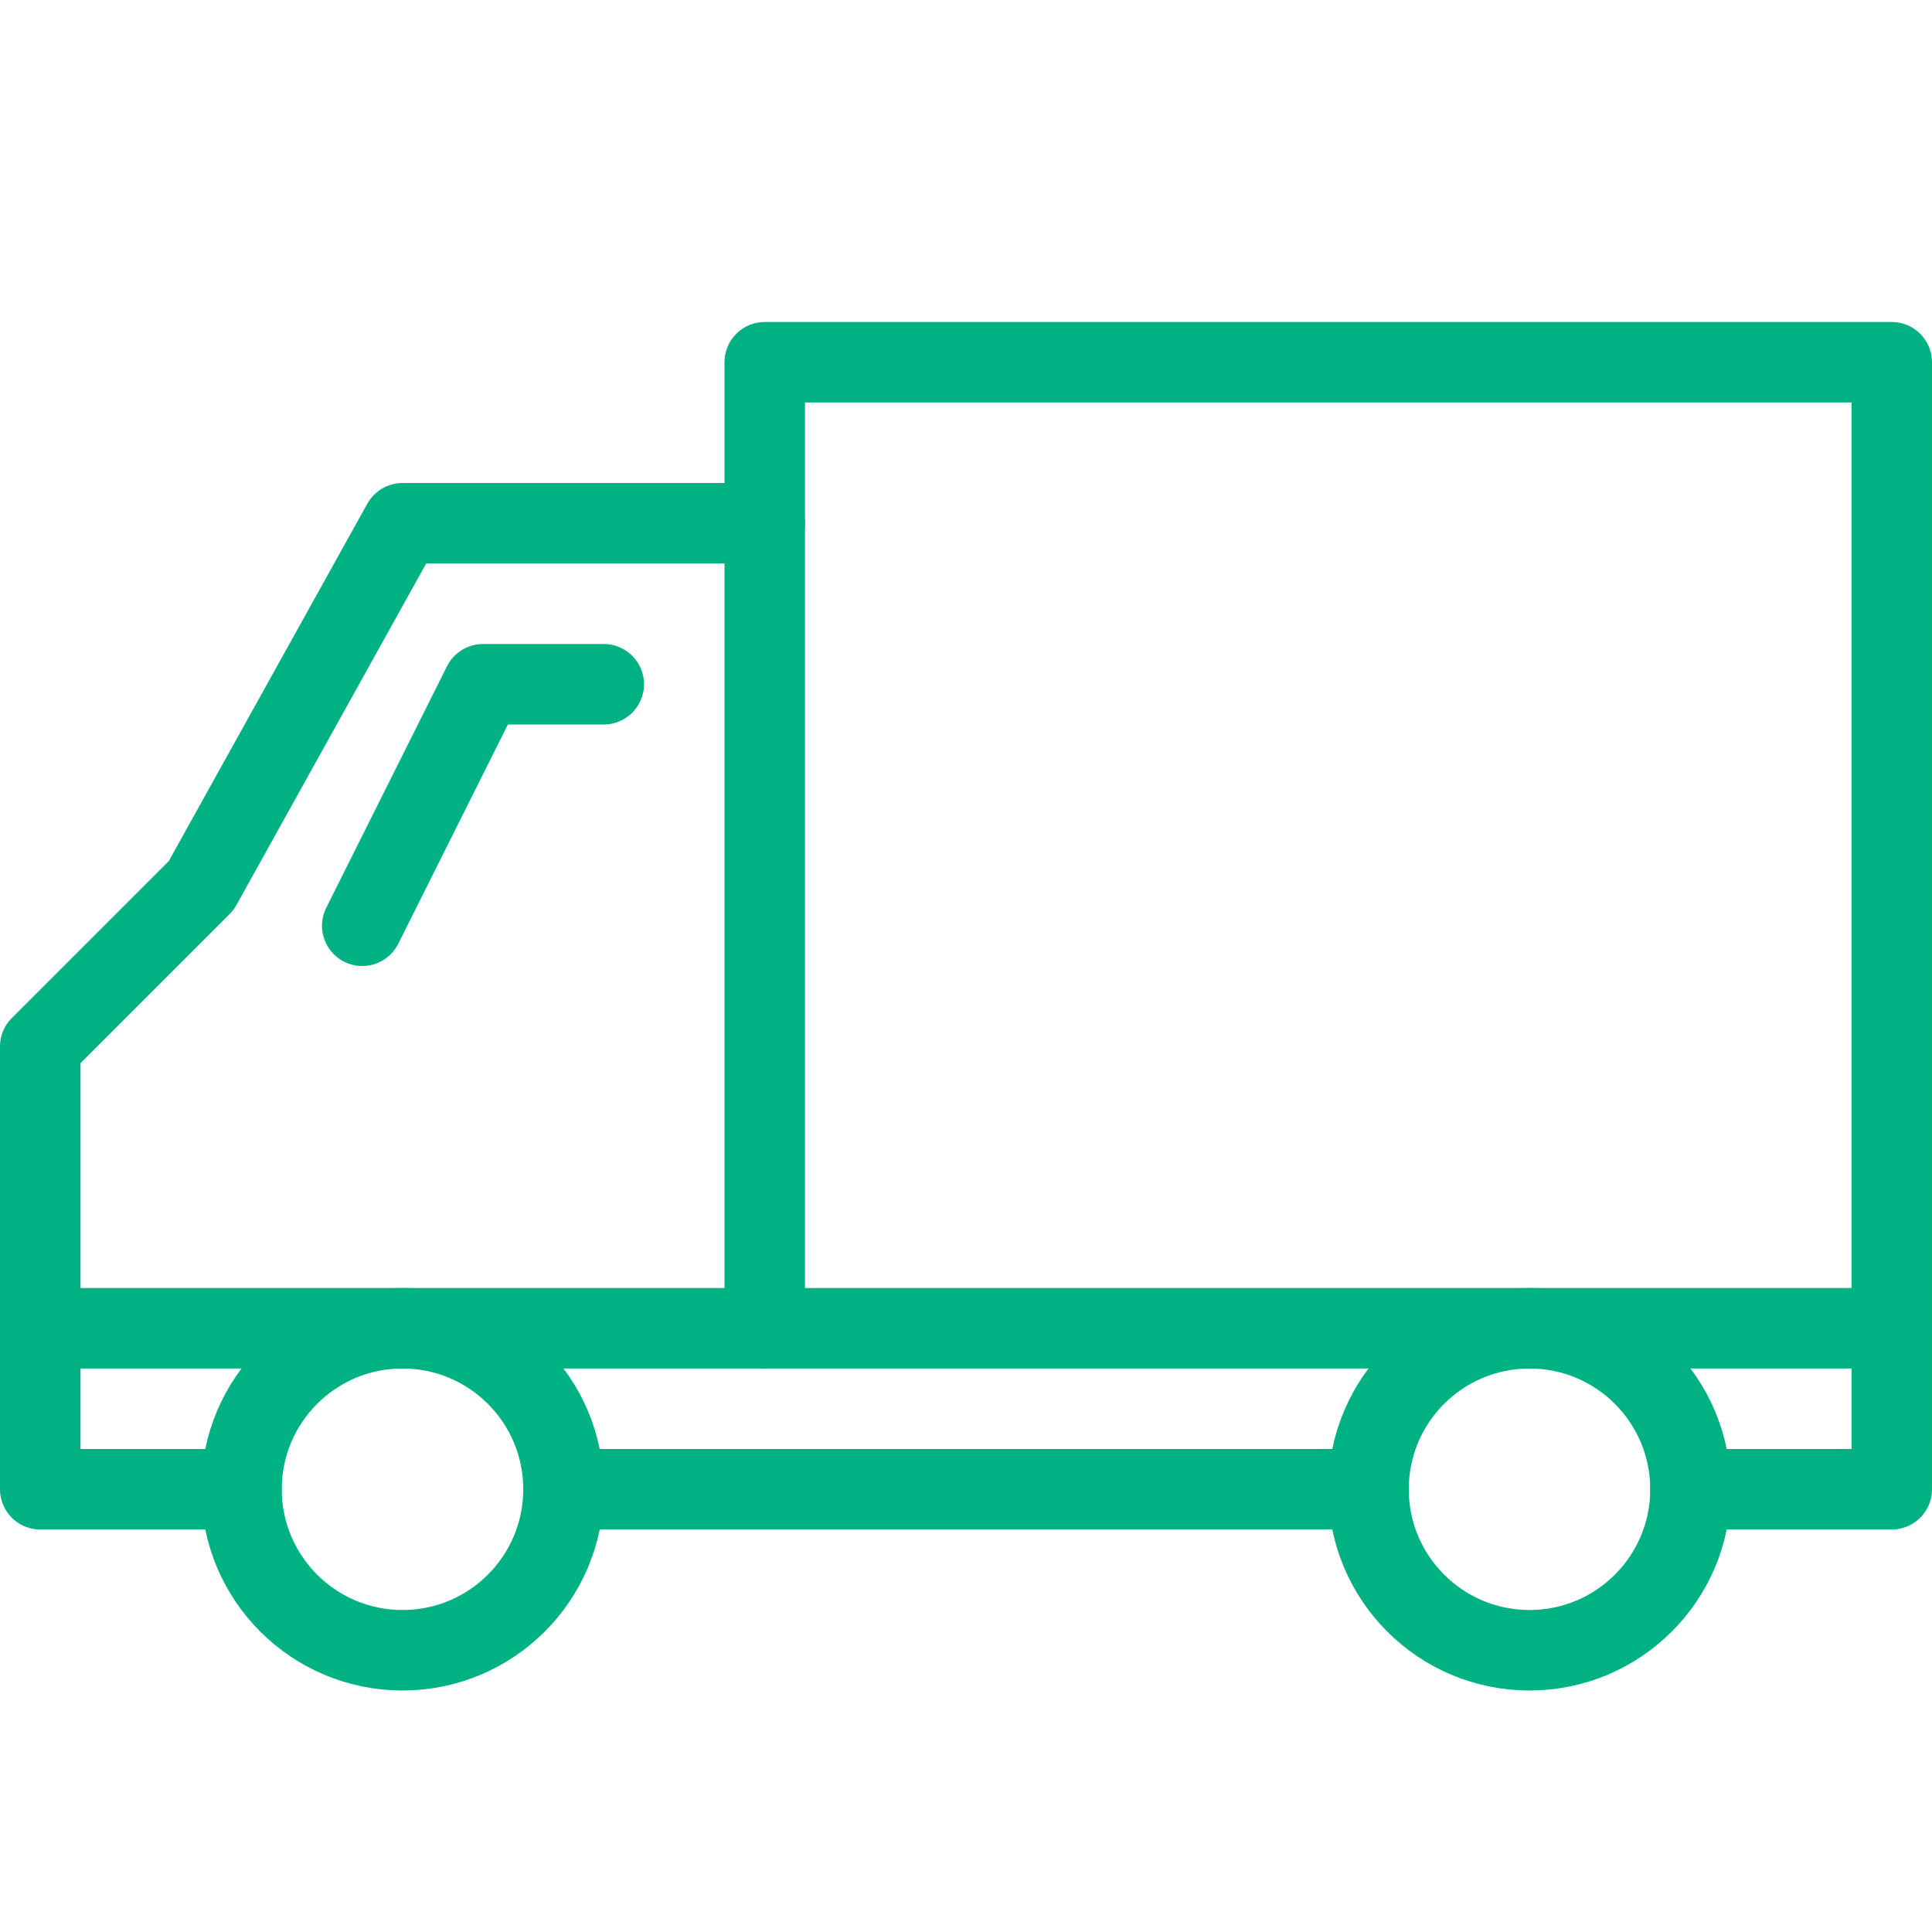
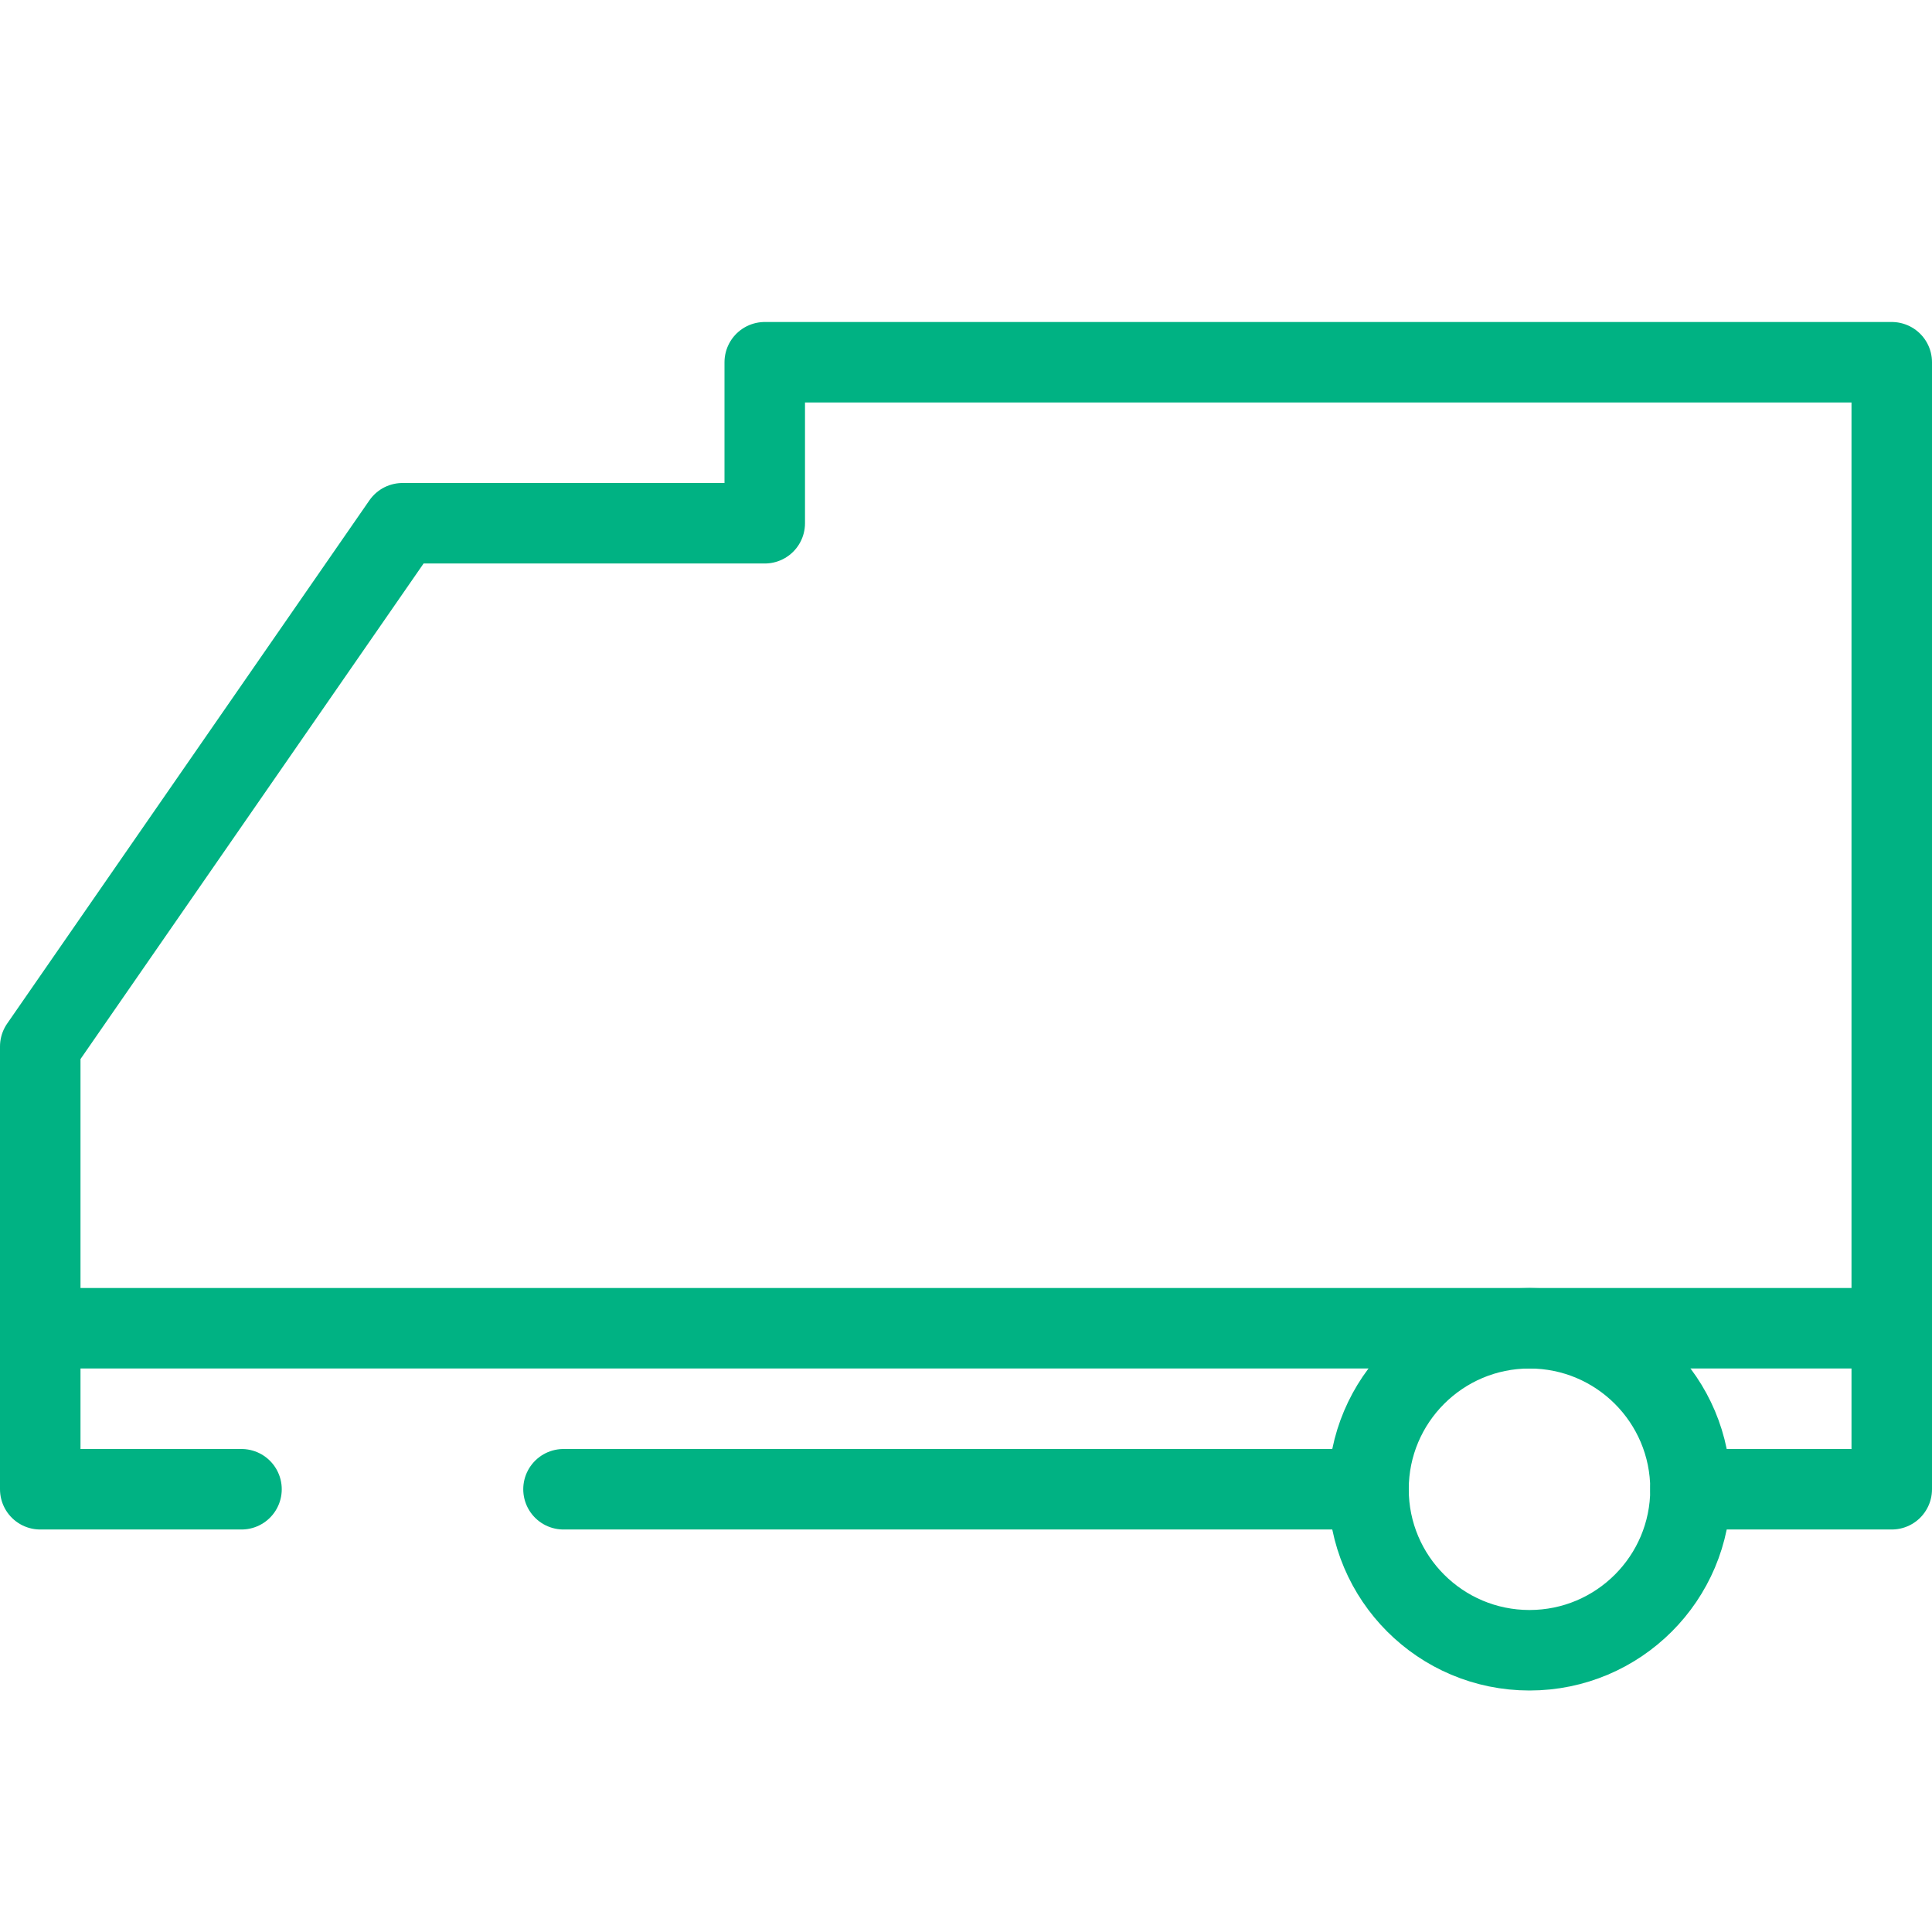
<svg xmlns="http://www.w3.org/2000/svg" viewBox="0 0 24 24" width="24" height="24">
  <title>truck 2</title>
  <g class="nc-icon-wrapper" fill="#00b283">
    <g id="Outline_Icons">
-       <circle fill="none" stroke="#00b283" stroke-linecap="round" stroke-linejoin="round" stroke-miterlimit="10" cx="5" cy="18.5" r="2" />
      <circle fill="none" stroke="#00b283" stroke-linecap="round" stroke-linejoin="round" stroke-miterlimit="10" cx="19" cy="18.5" r="2" />
-       <path fill="none" stroke="#00b283" stroke-linecap="round" stroke-linejoin="round" stroke-miterlimit="10" d="M3 18.5H.5V13l2-2L5 6.5h4.5v-2h14v14H21" />
+       <path fill="none" stroke="#00b283" stroke-linecap="round" stroke-linejoin="round" stroke-miterlimit="10" d="M3 18.5H.5V13L5 6.5h4.5v-2h14v14H21" />
      <path fill="none" stroke="#00b283" stroke-linecap="round" stroke-linejoin="round" stroke-miterlimit="10" d="M7 18.5h10" />
-       <path fill="none" stroke="#00b283" stroke-linecap="round" stroke-linejoin="round" stroke-miterlimit="10" d="M7.5 8.5H6l-1.5 3" />
-       <path fill="none" stroke="#00b283" stroke-linecap="round" stroke-linejoin="round" stroke-miterlimit="10" d="M9.5 6.5v10" />
      <path fill="none" stroke="#00b283" stroke-linecap="round" stroke-linejoin="round" stroke-miterlimit="10" d="M.5 16.5h23" />
    </g>
    <path fill="none" id="Invisible_Shape" d="M0 0h24v24H0z" />
  </g>
</svg>